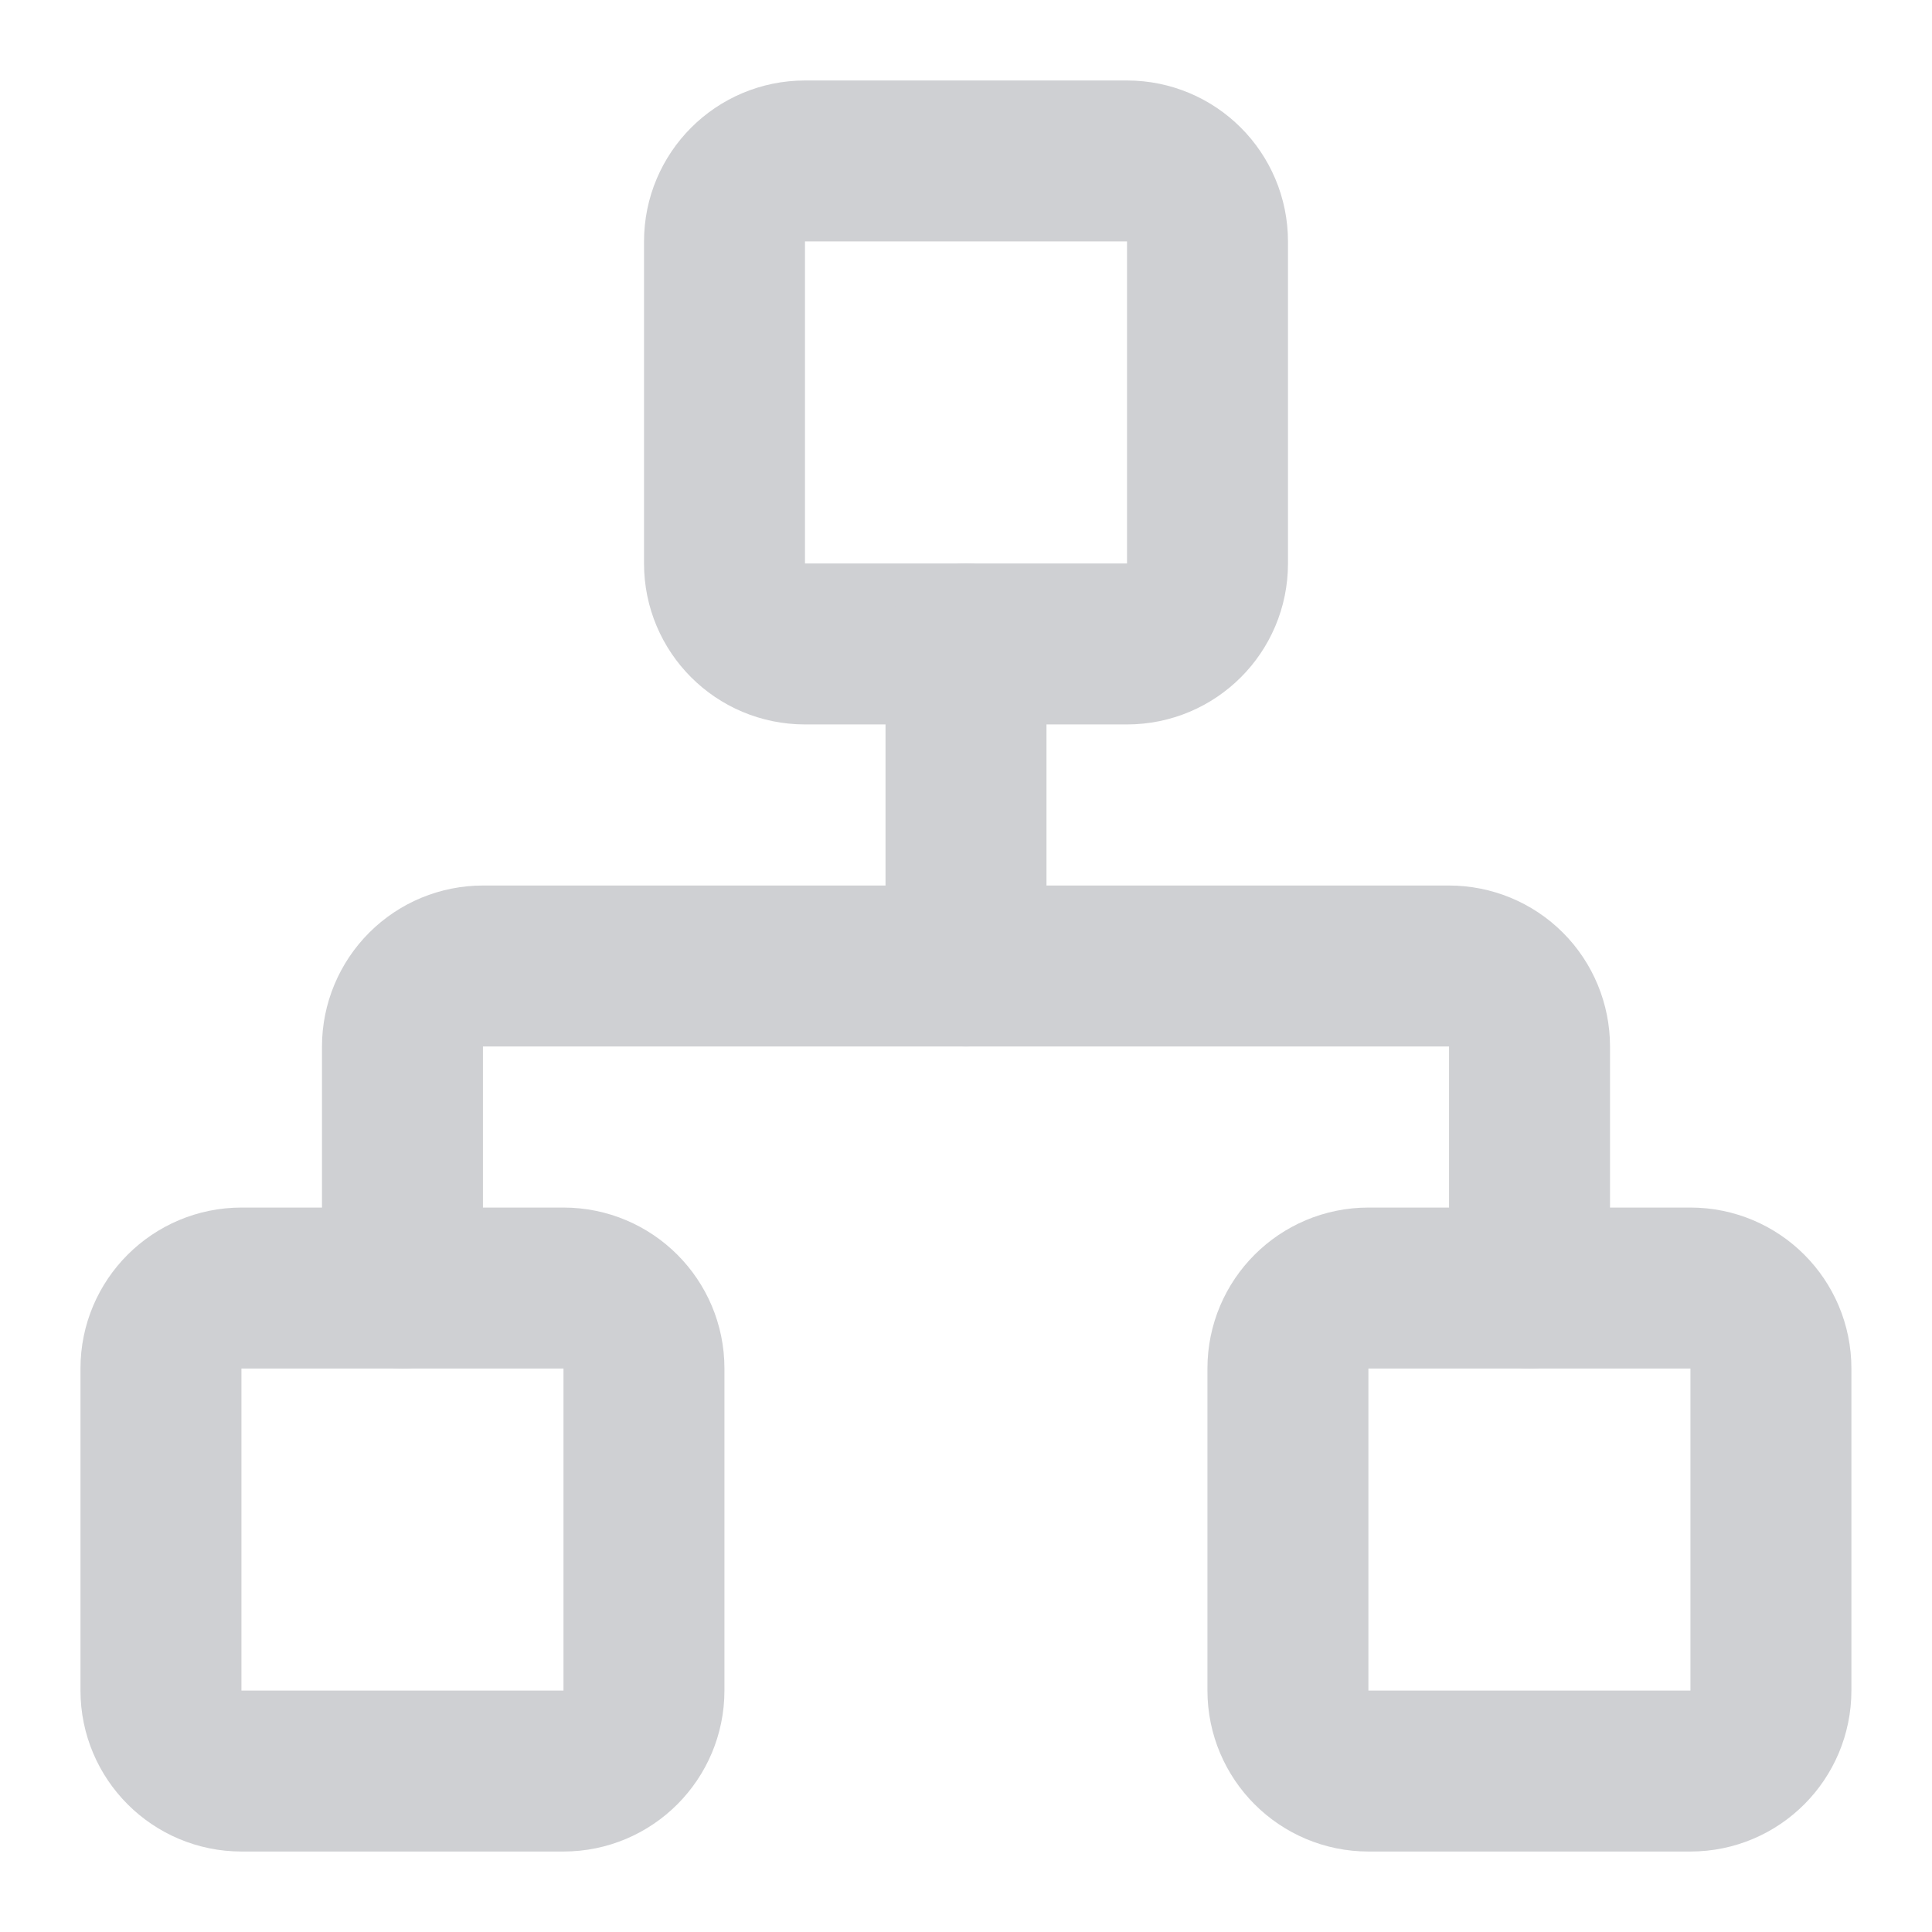
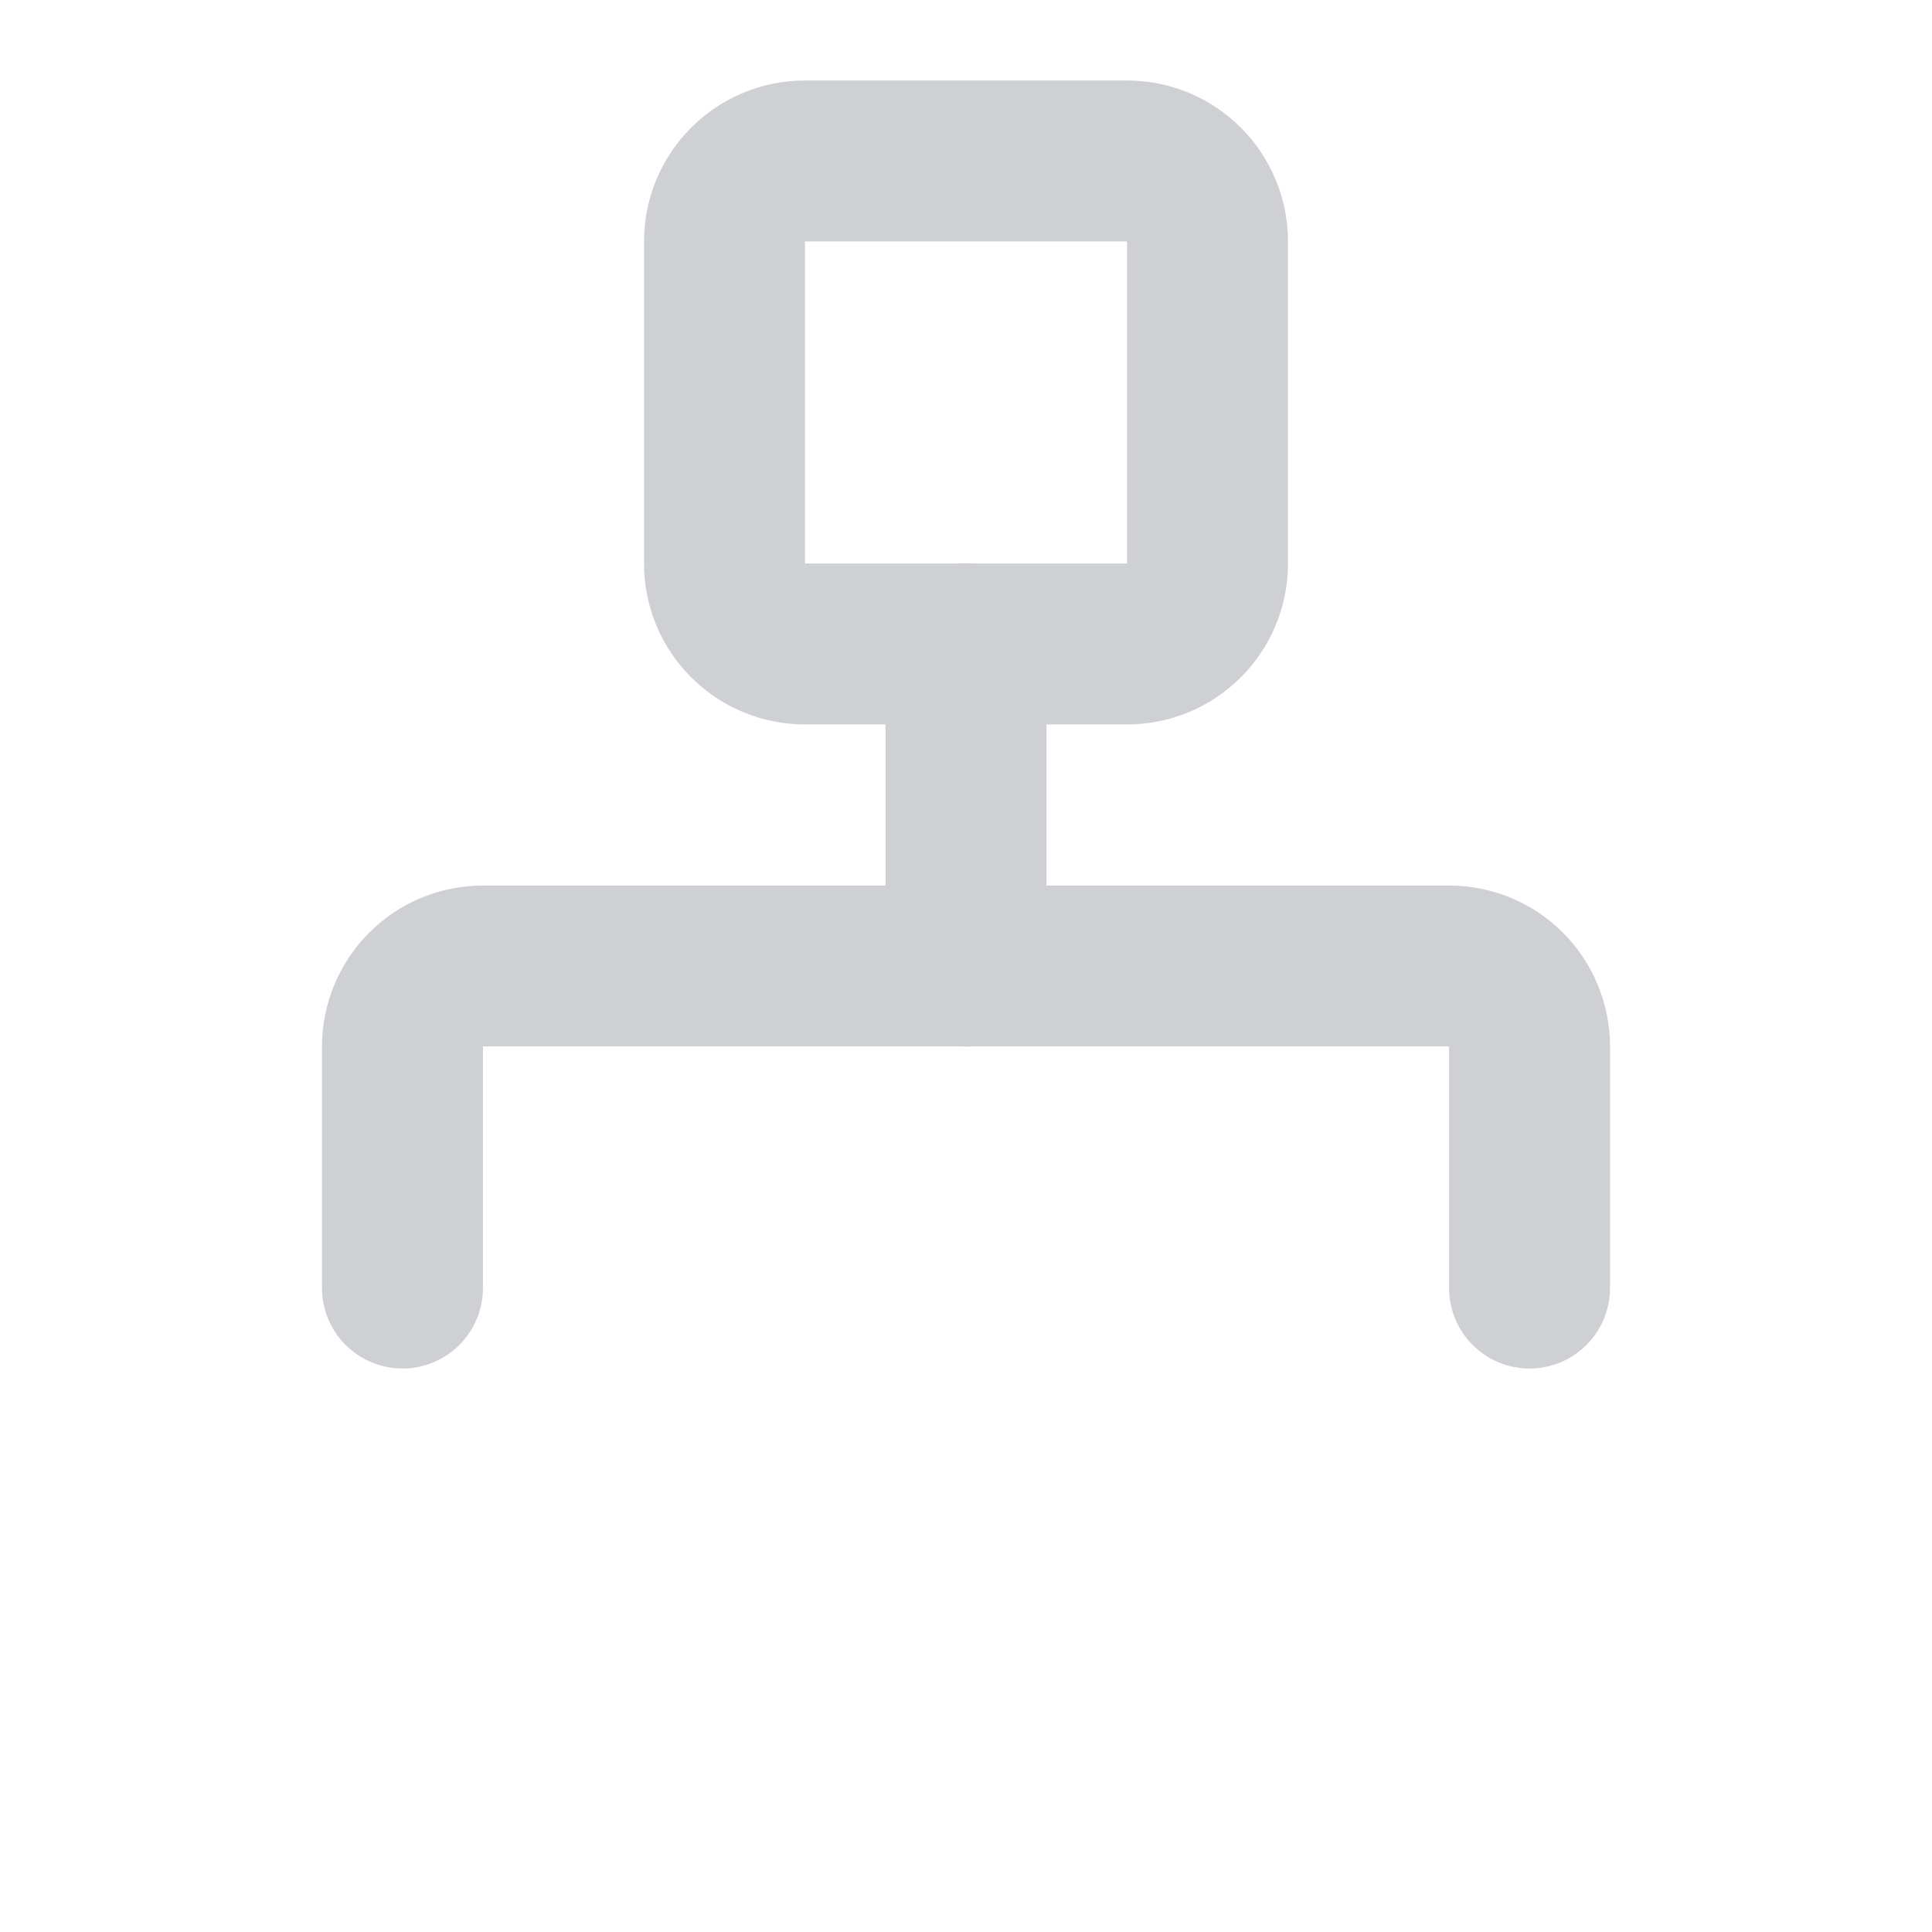
<svg xmlns="http://www.w3.org/2000/svg" width="16" height="16" viewBox="0 0 16 16" fill="none">
  <g clip-path="url(#clip0_707_16627)">
-     <path d="M14 10.667H11.333C10.965 10.667 10.666 10.965 10.666 11.333V14C10.666 14.368 10.965 14.667 11.333 14.667H14C14.368 14.667 14.666 14.368 14.666 14V11.333C14.666 10.965 14.368 10.667 14 10.667Z" stroke="#CFD0D3" stroke-width="1.333" stroke-linecap="round" stroke-linejoin="round" />
-     <path d="M4.667 10.667H2C1.632 10.667 1.333 10.965 1.333 11.333V14C1.333 14.368 1.632 14.667 2 14.667H4.667C5.035 14.667 5.333 14.368 5.333 14V11.333C5.333 10.965 5.035 10.667 4.667 10.667Z" stroke="#CFD0D3" stroke-width="1.333" stroke-linecap="round" stroke-linejoin="round" />
    <path d="M9.333 1.333H6.667C6.298 1.333 6 1.632 6 2V4.667C6 5.035 6.298 5.333 6.667 5.333H9.333C9.702 5.333 10 5.035 10 4.667V2C10 1.632 9.702 1.333 9.333 1.333Z" stroke="#CFD0D3" stroke-width="1.333" stroke-linecap="round" stroke-linejoin="round" />
    <path d="M3.333 10.667V8.667C3.333 8.49 3.404 8.32 3.529 8.195C3.654 8.07 3.823 8 4 8H12C12.177 8 12.347 8.07 12.472 8.195C12.597 8.32 12.667 8.49 12.667 8.667V10.667" stroke="#CFD0D3" stroke-width="1.333" stroke-linecap="round" stroke-linejoin="round" />
    <path d="M8 8V5.333" stroke="#CFD0D3" stroke-width="1.333" stroke-linecap="round" stroke-linejoin="round" />
  </g>
  <defs>
    <clipPath id="clip0_707_16627">
      <rect width="16" height="16" fill="white" />
    </clipPath>
  </defs>
</svg>